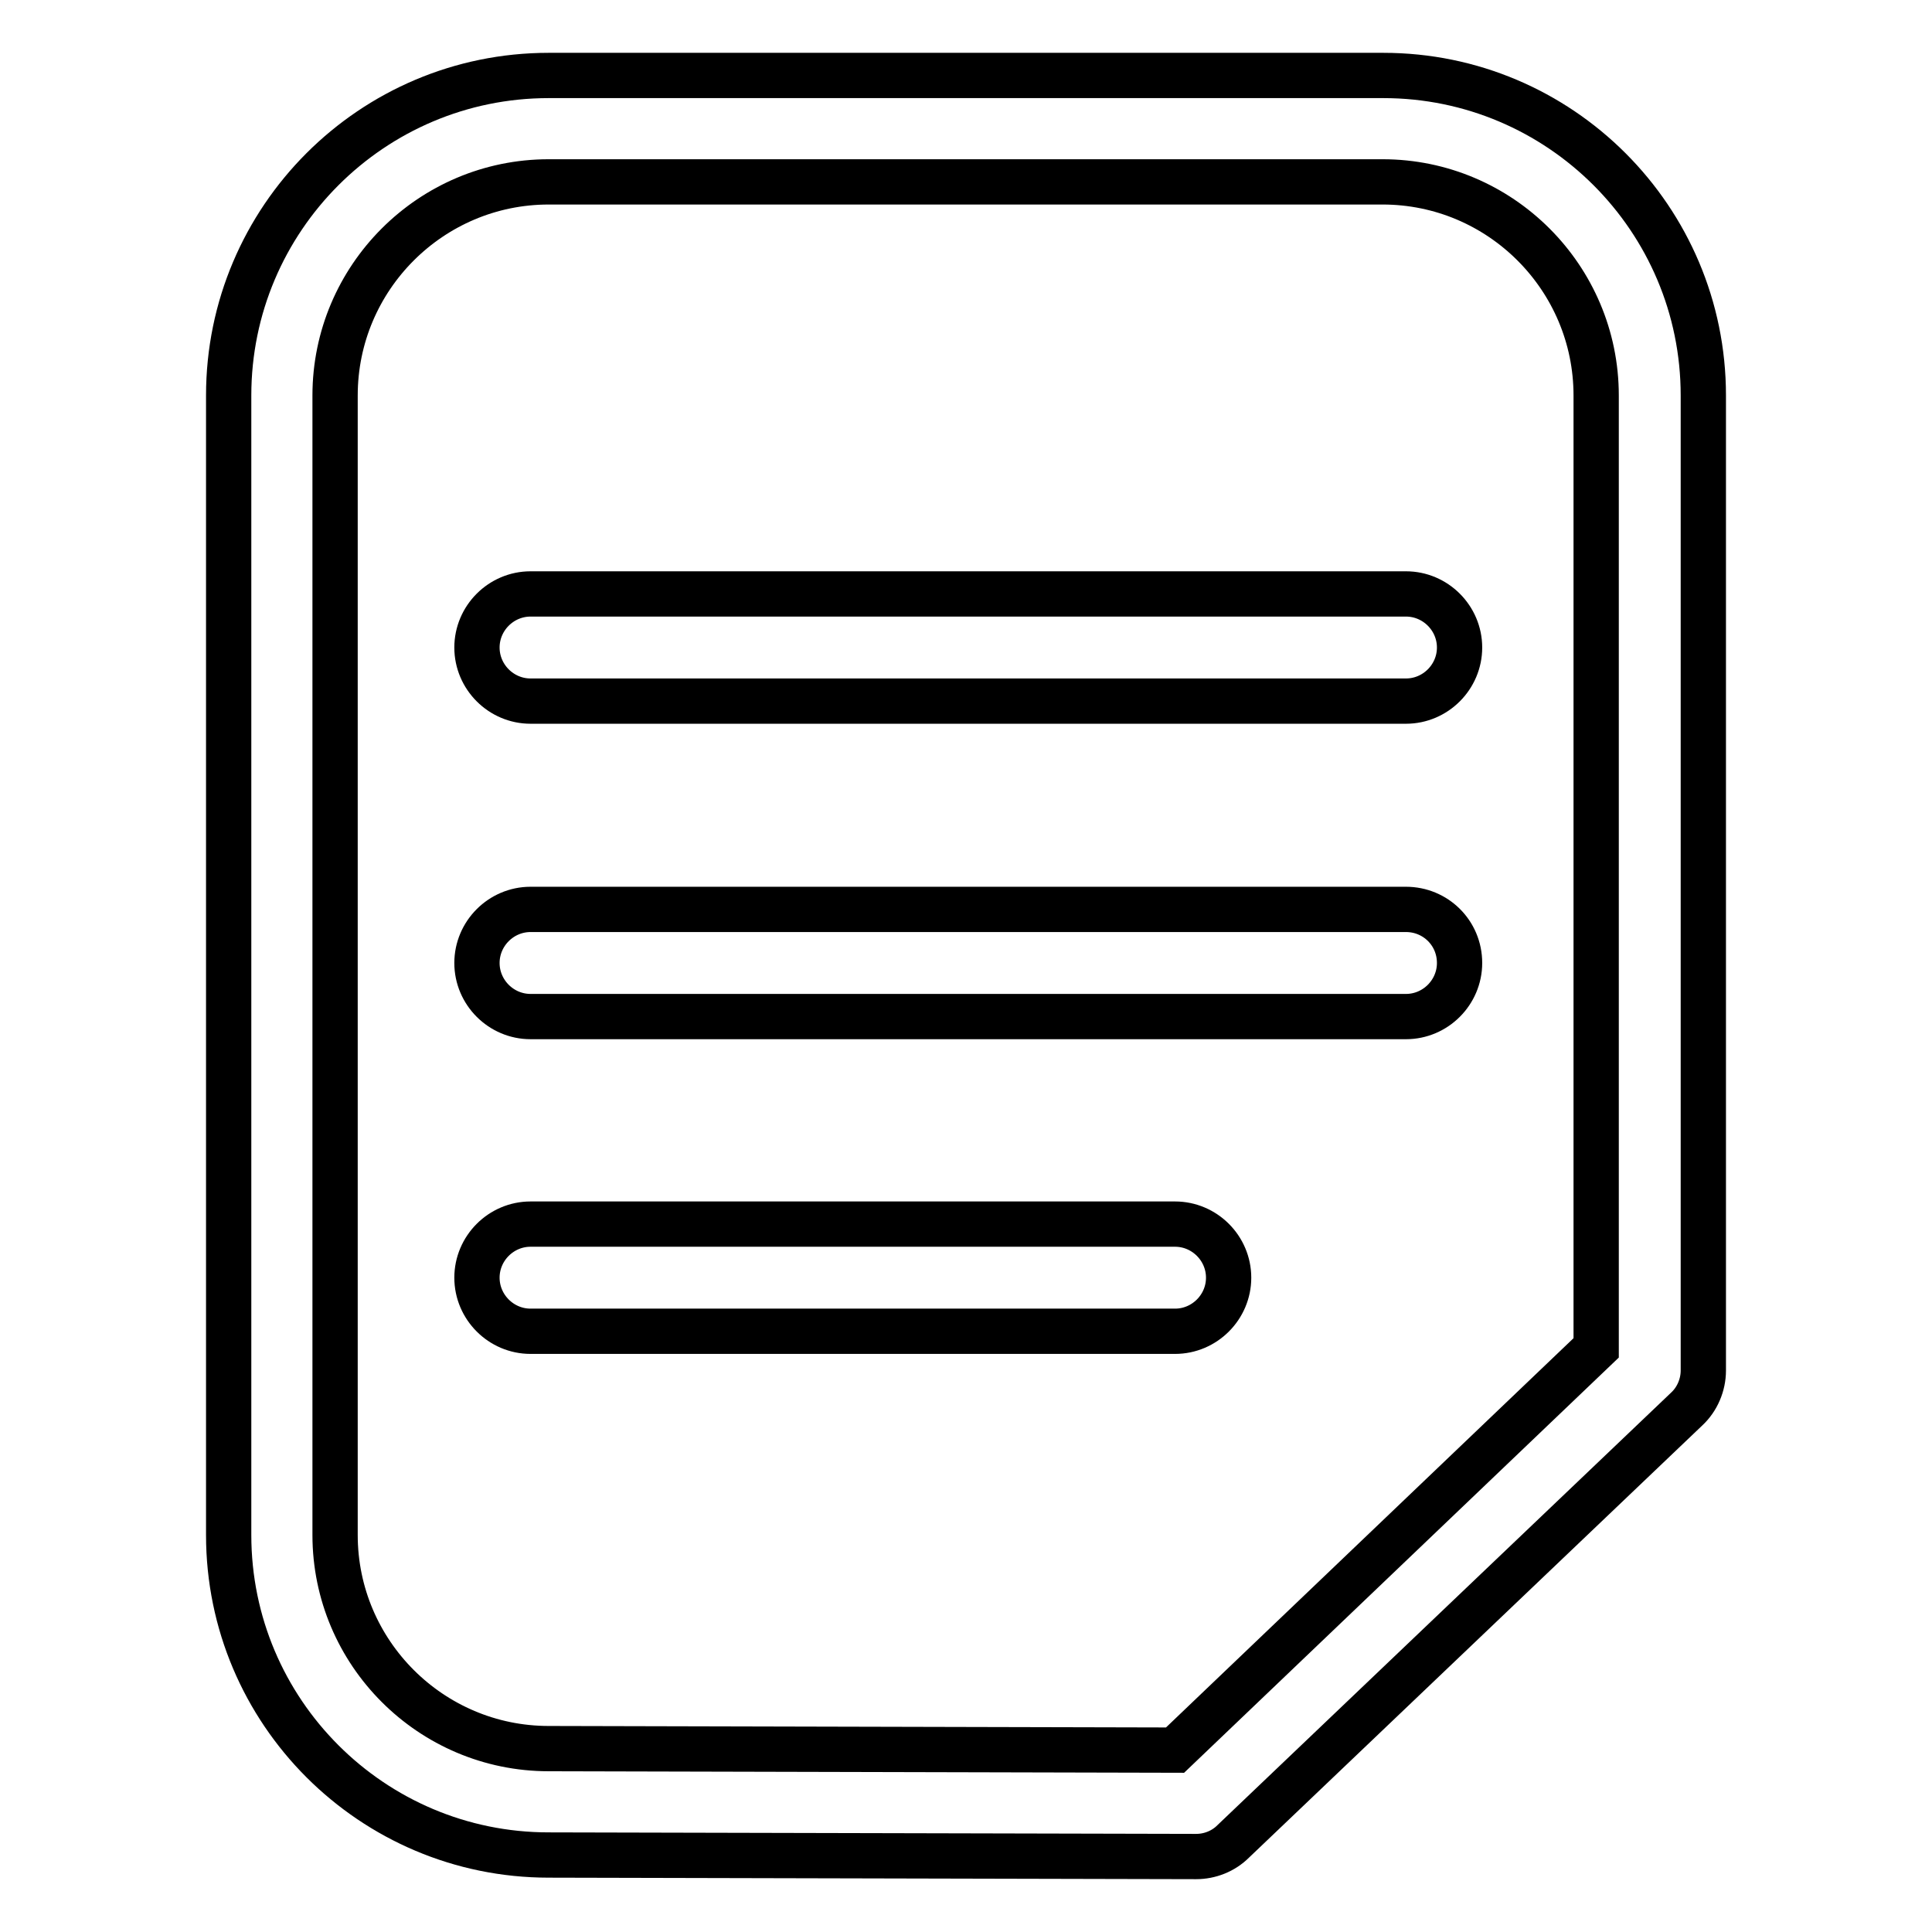
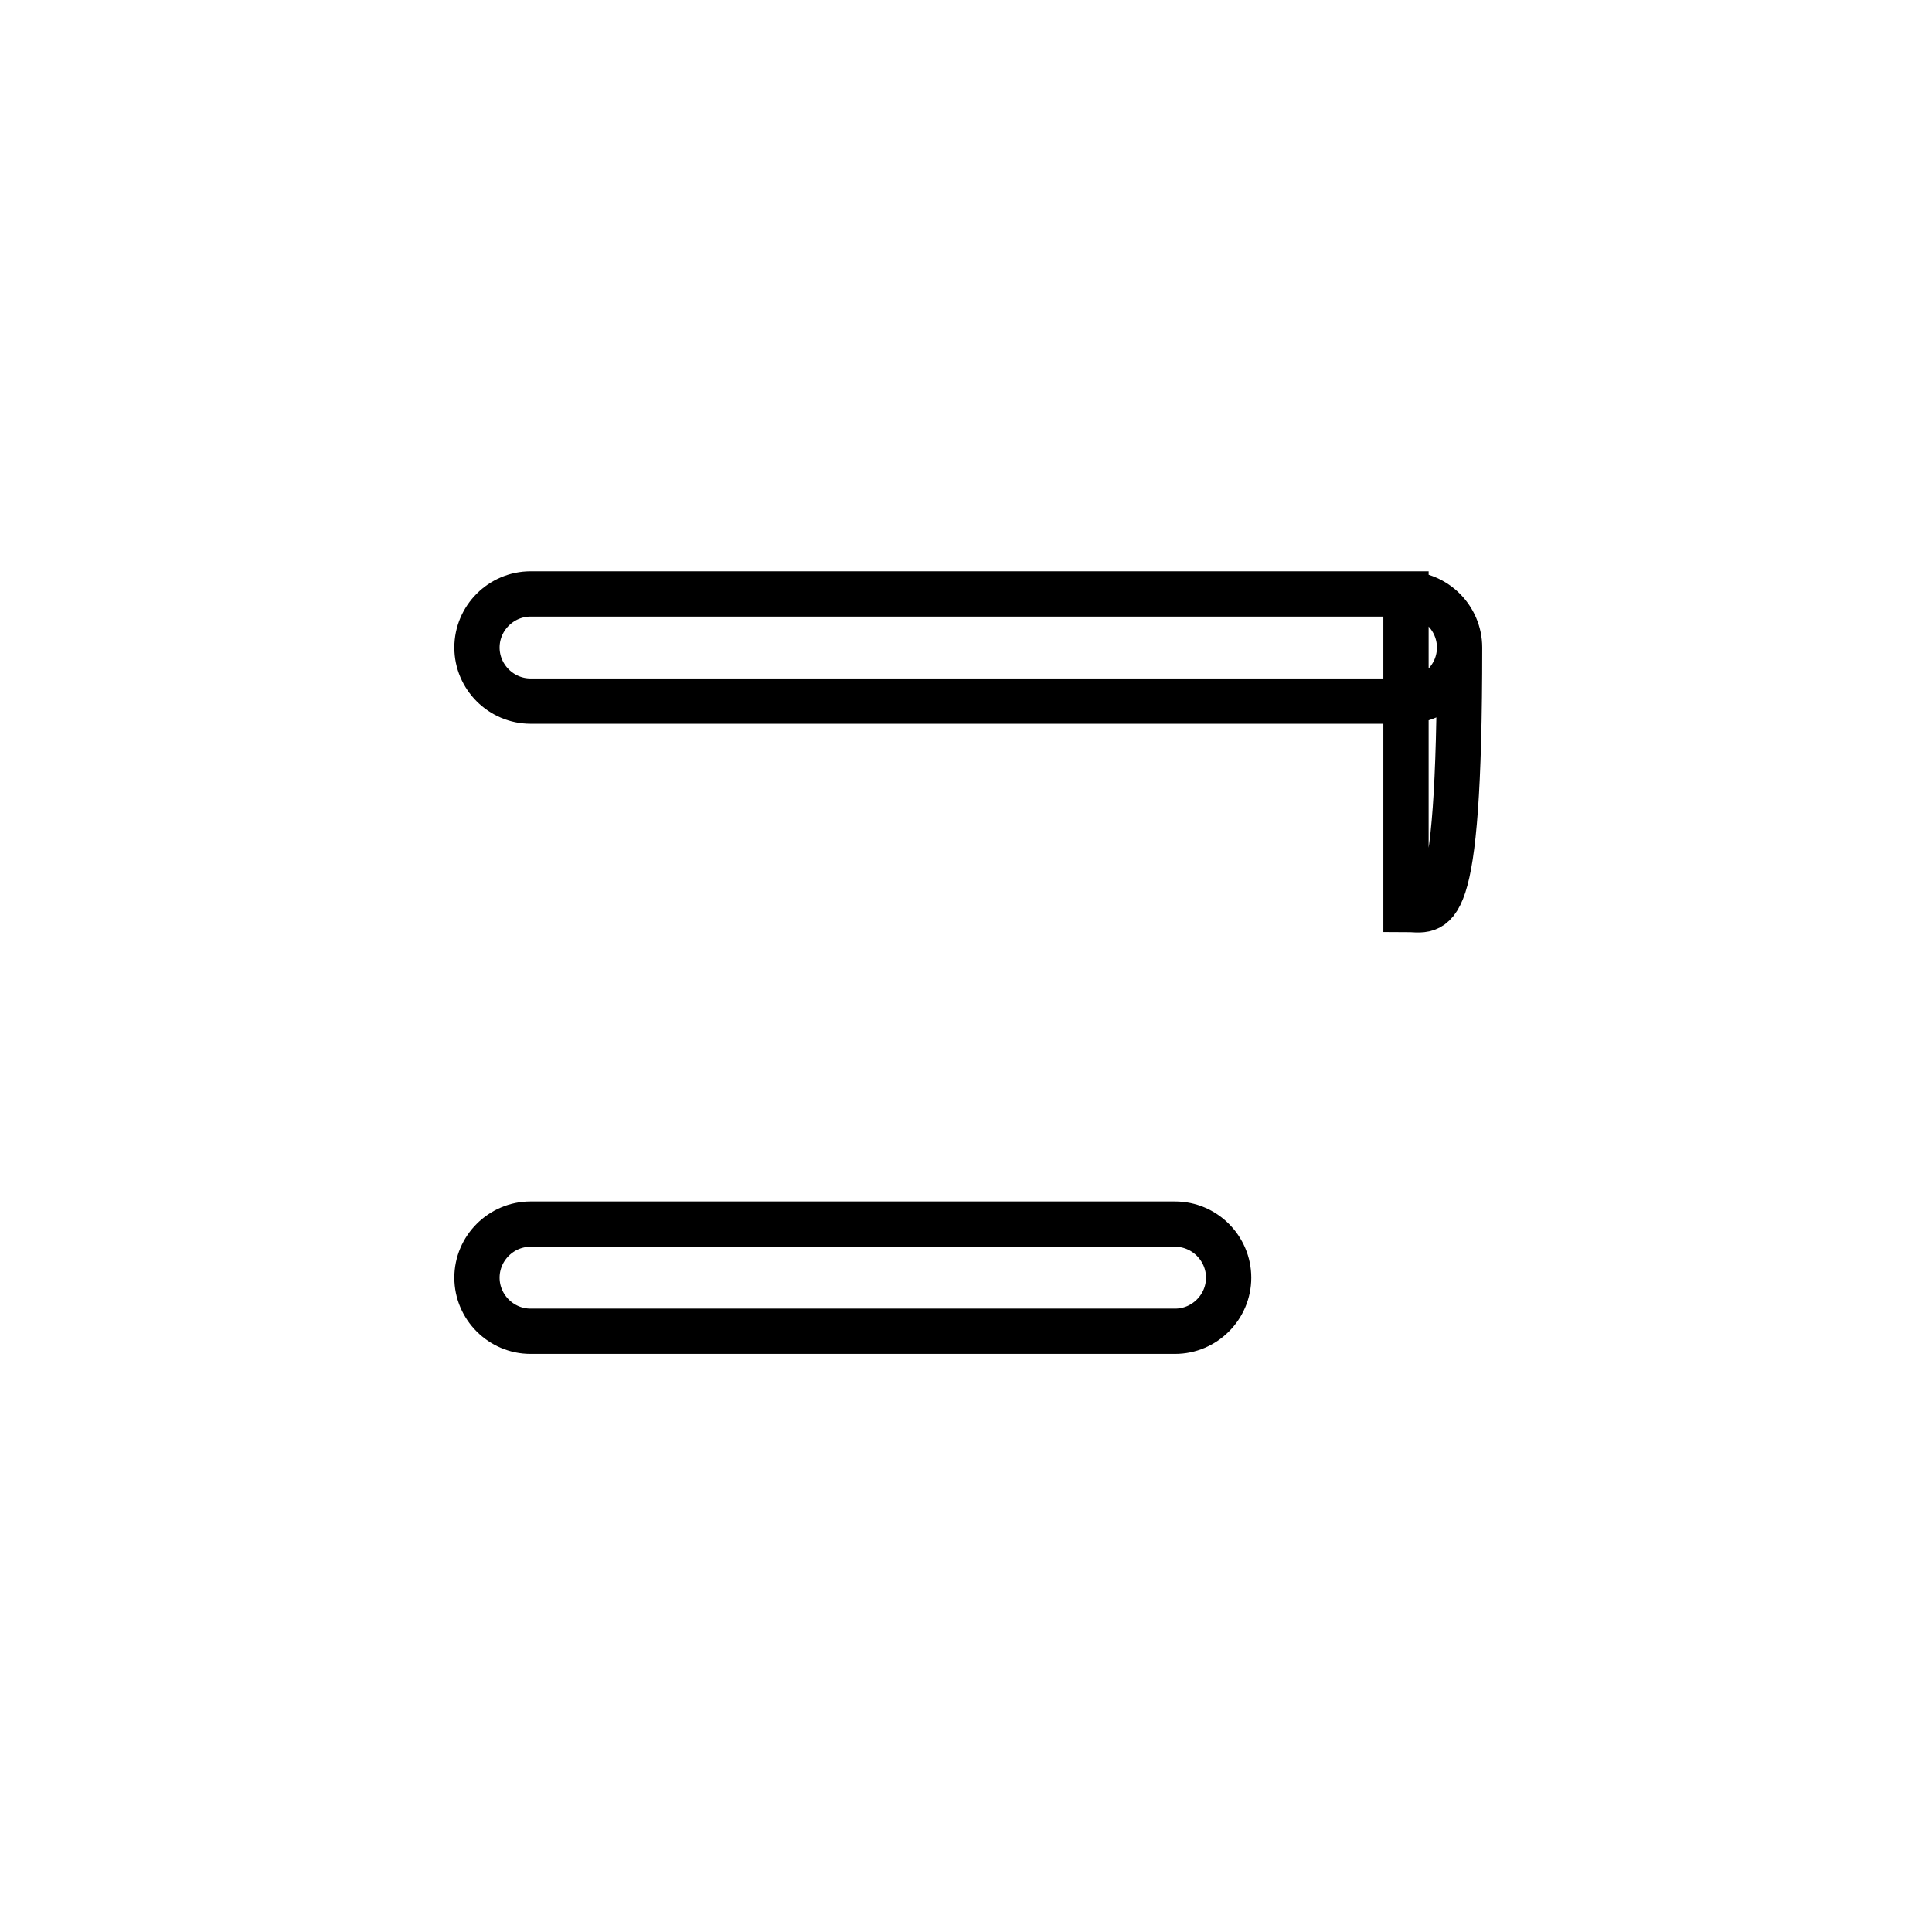
<svg xmlns="http://www.w3.org/2000/svg" version="1.1" x="0px" y="0px" viewBox="0 0 256 256" enable-background="new 0 0 256 256" xml:space="preserve">
  <g>
-     <path stroke-width="6" fill-opacity="0" stroke="#000000" d="M225.7,52.4c0-23.4-19-42.4-42.4-42.4H72.7c-23.4,0-42.4,19-42.4,42.4v151c0,23.4,19,42.4,42.4,42.4 l85.8,0.2h0c1.8,0,3.6-0.7,4.9-2l60.1-57.3c1.4-1.3,2.2-3.2,2.2-5.1V52.4z M155.7,231.9l-83-0.2c-15.6,0-28.3-12.7-28.3-28.3v-151 c0-15.6,12.7-28.3,28.3-28.3h110.5c15.6,0,28.3,12.7,28.3,28.3v126.2L155.7,231.9z" />
-     <path stroke-width="6" fill-opacity="0" stroke="#000000" d="M186.3,78.7h-116c-3.9,0-7.1,3.2-7.1,7.1c0,3.9,3.2,7.1,7.1,7.1h116c3.9,0,7.1-3.2,7.1-7.1 C193.4,81.9,190.2,78.7,186.3,78.7z M186.3,120.5h-116c-3.9,0-7.1,3.2-7.1,7.1c0,3.9,3.2,7.1,7.1,7.1h116c3.9,0,7.1-3.2,7.1-7.1 C193.4,123.6,190.2,120.5,186.3,120.5z M155.7,162.2H70.3c-3.9,0-7.1,3.2-7.1,7.1s3.2,7.1,7.1,7.1h85.4c3.9,0,7.1-3.2,7.1-7.1 S159.6,162.2,155.7,162.2z" />
+     <path stroke-width="6" fill-opacity="0" stroke="#000000" d="M186.3,78.7h-116c-3.9,0-7.1,3.2-7.1,7.1c0,3.9,3.2,7.1,7.1,7.1h116c3.9,0,7.1-3.2,7.1-7.1 C193.4,81.9,190.2,78.7,186.3,78.7z h-116c-3.9,0-7.1,3.2-7.1,7.1c0,3.9,3.2,7.1,7.1,7.1h116c3.9,0,7.1-3.2,7.1-7.1 C193.4,123.6,190.2,120.5,186.3,120.5z M155.7,162.2H70.3c-3.9,0-7.1,3.2-7.1,7.1s3.2,7.1,7.1,7.1h85.4c3.9,0,7.1-3.2,7.1-7.1 S159.6,162.2,155.7,162.2z" />
  </g>
</svg>